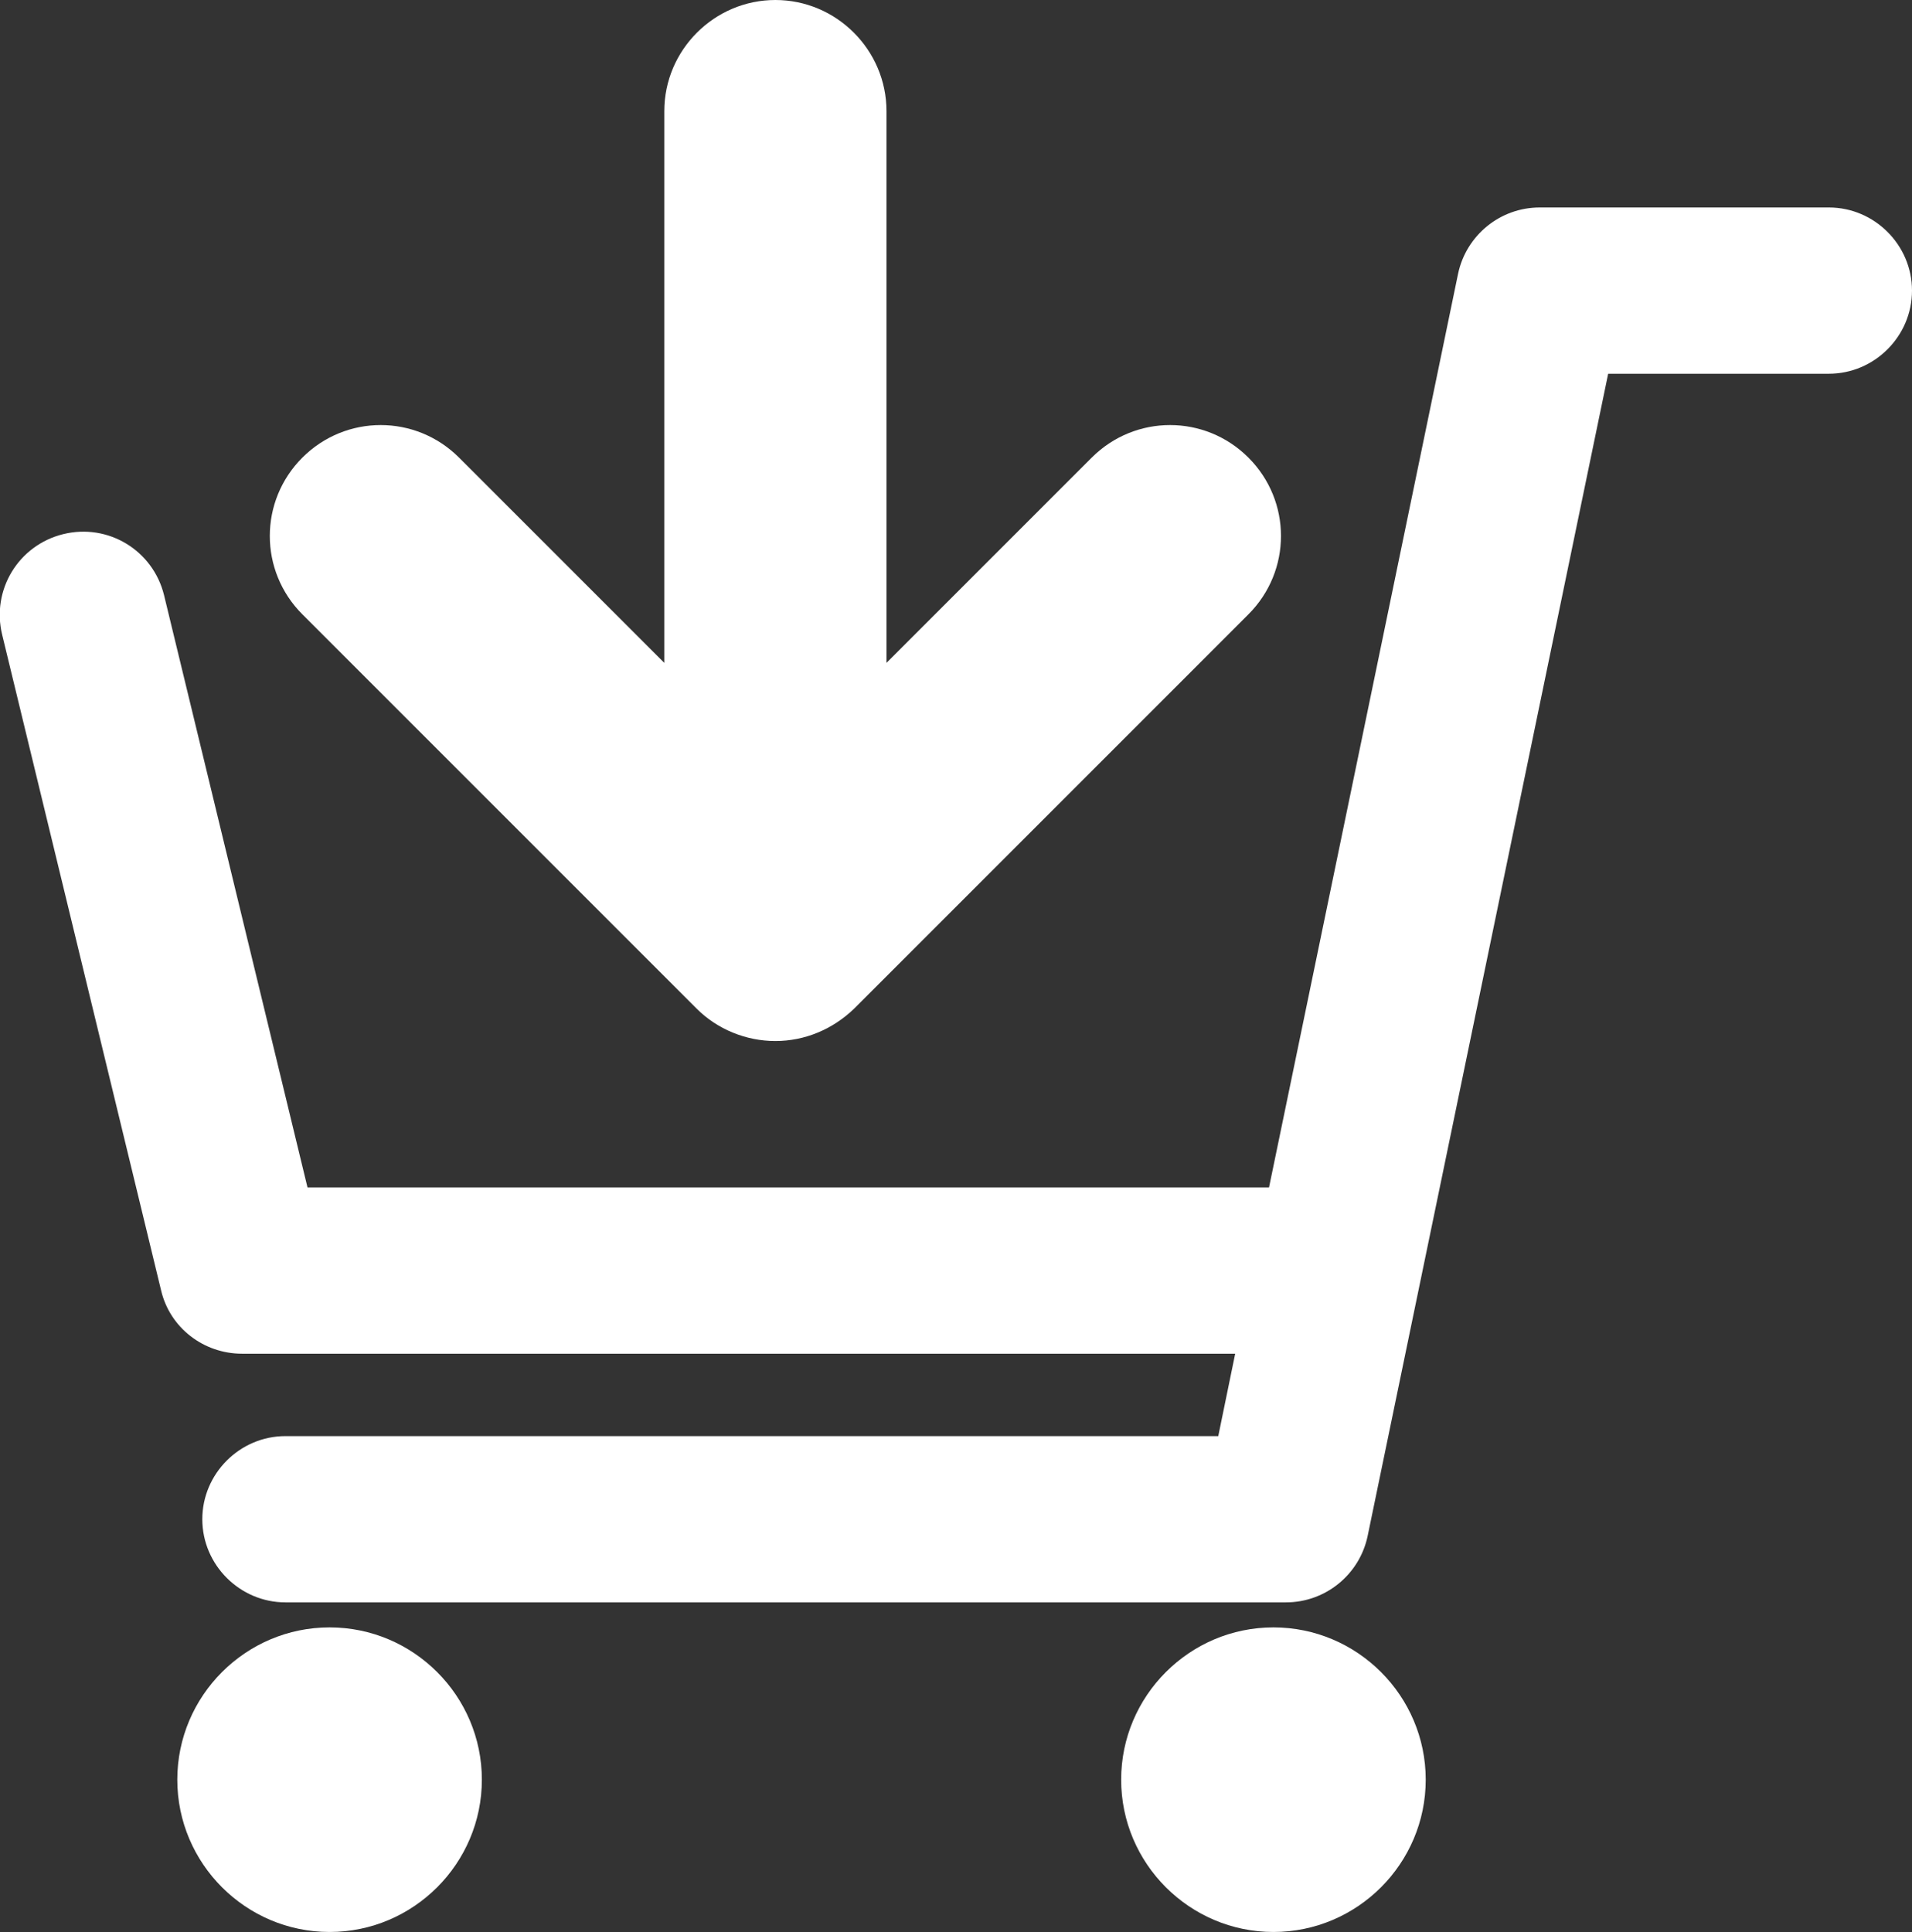
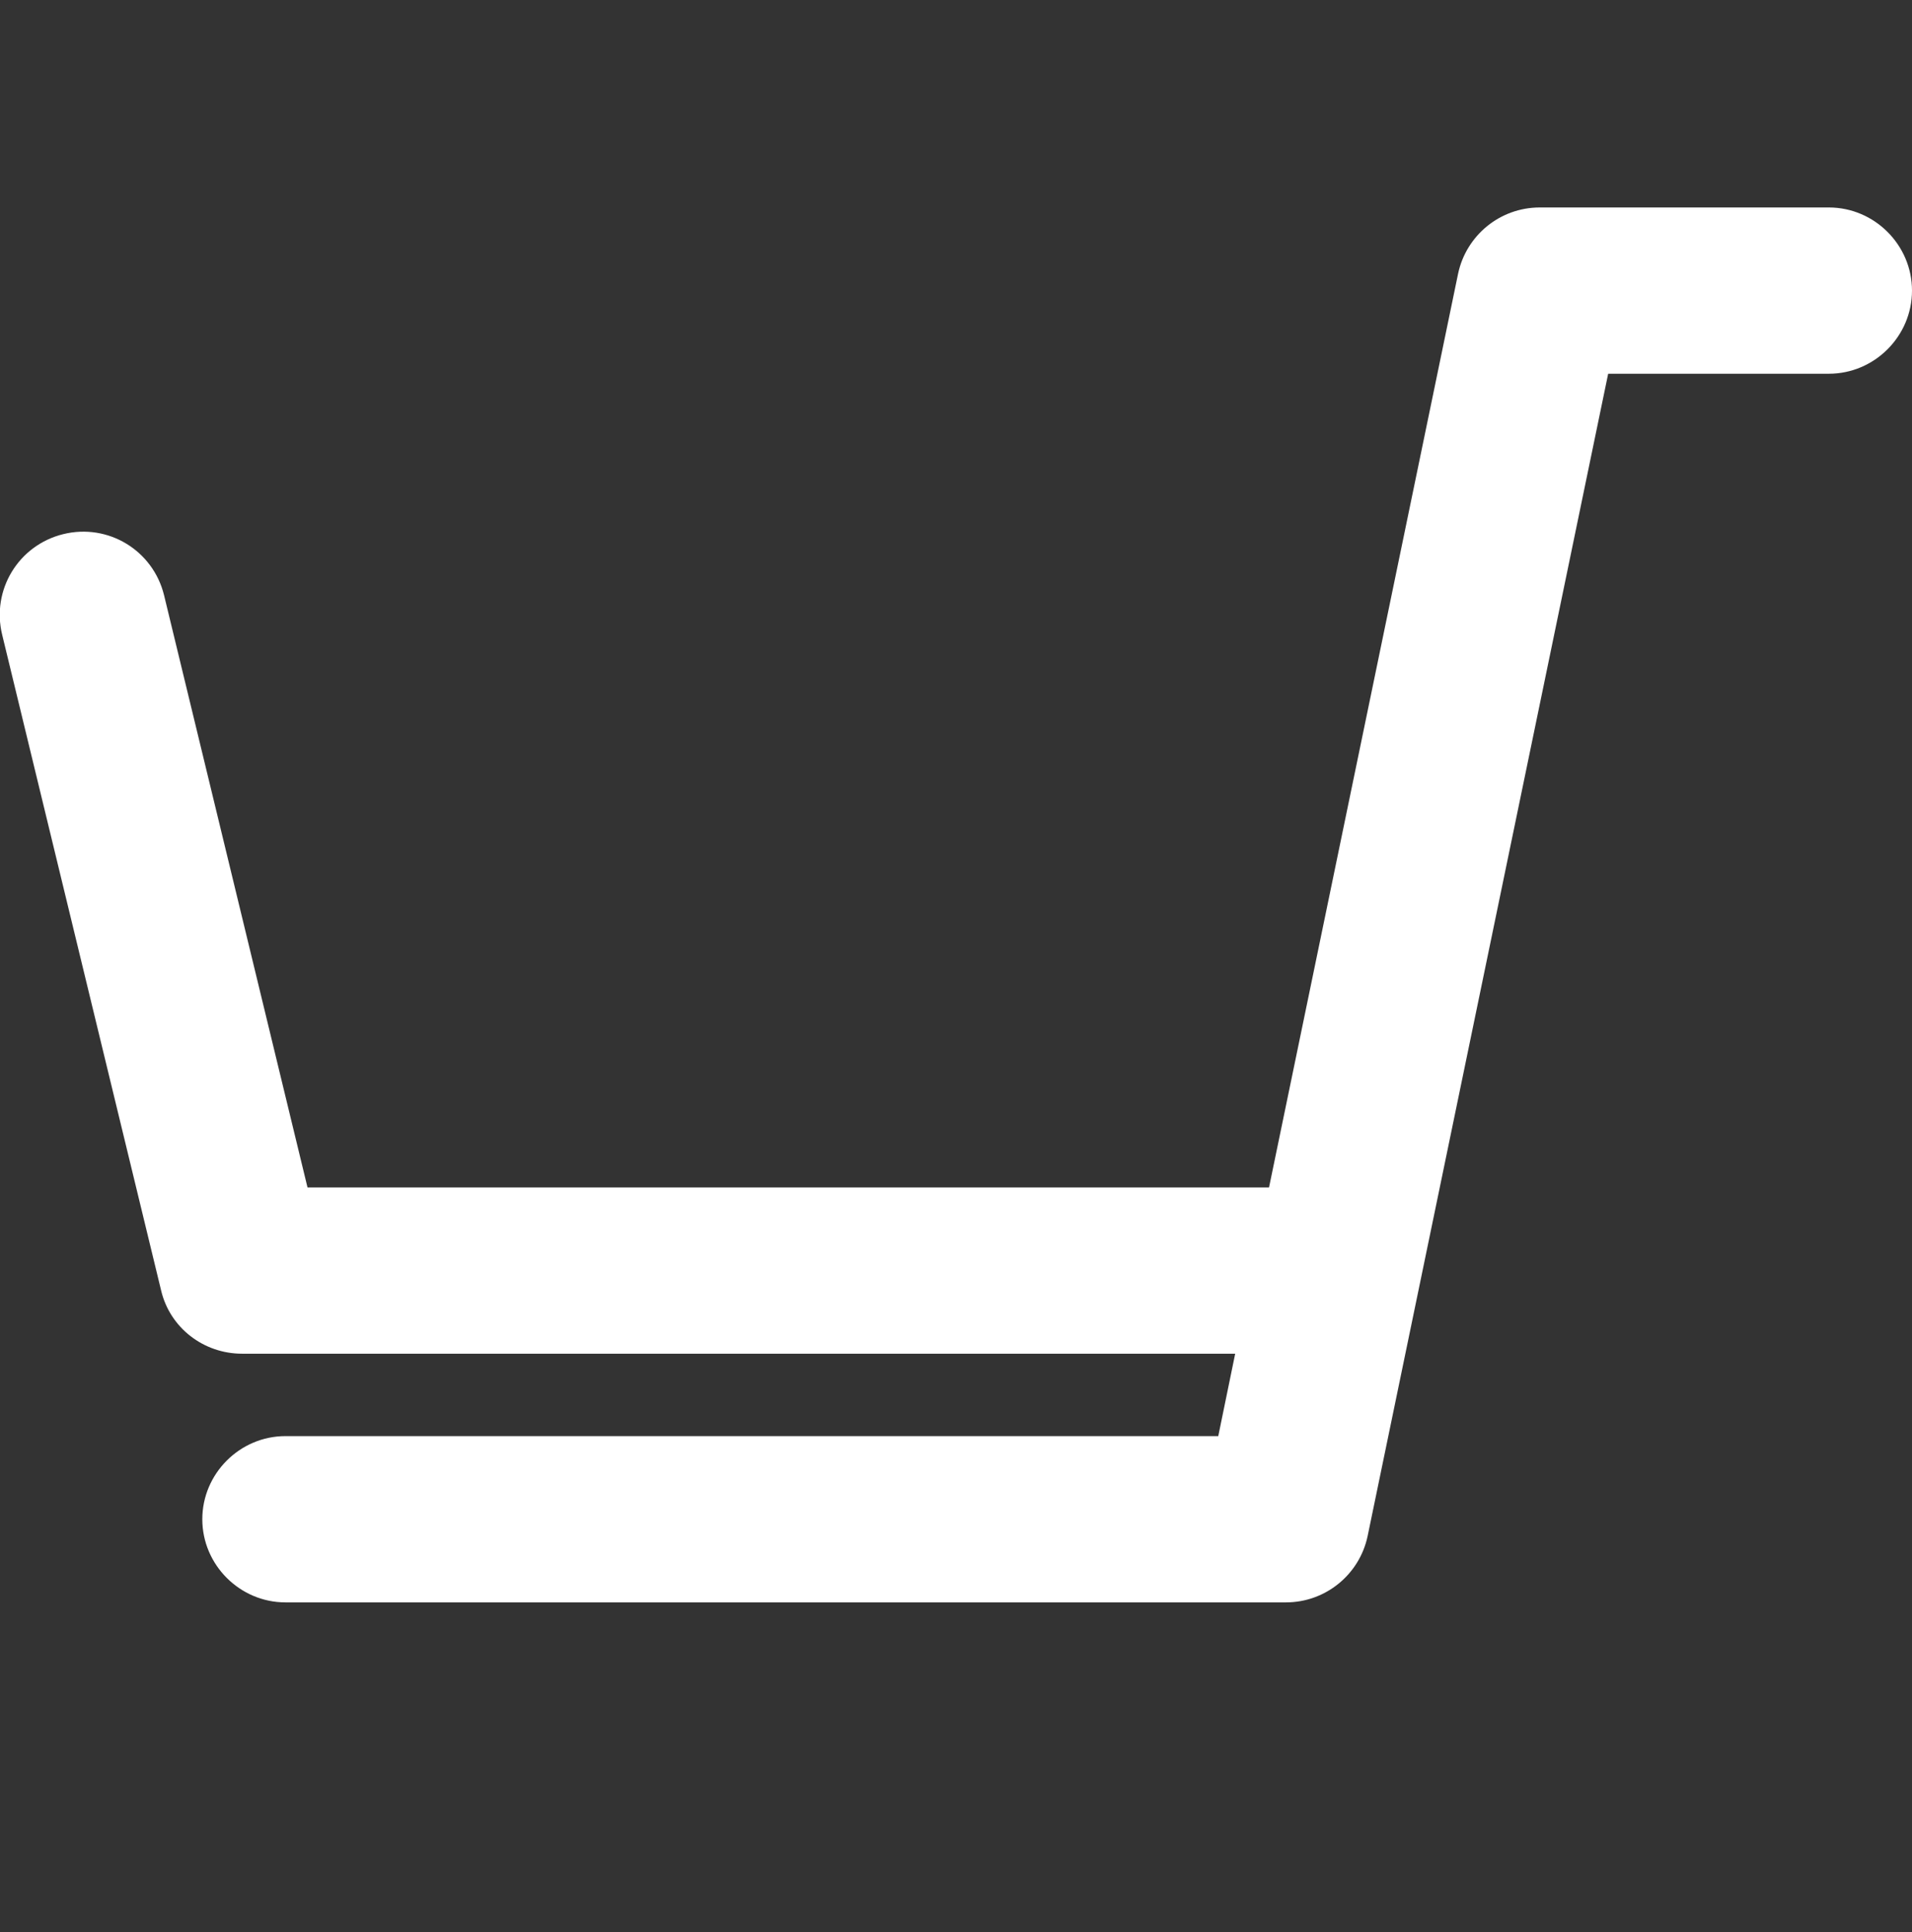
<svg xmlns="http://www.w3.org/2000/svg" id="_レイヤー_2" data-name="レイヤー 2" viewBox="0 0 25.99 26.26">
  <rect x="0" y="0" width="25.99" height="26.26" fill="#333333" stroke="none" />
  <defs>
    <style>
      .cls-1 {
        fill: #fff;
      }
    </style>
  </defs>
  <g id="FV">
    <g>
      <g>
        <path class="cls-1" d="M24.86,2.82h-3.93c-.54,0-1,.38-1.11,.9l-2.57,12.42H4.18l-1.95-8.05c-.15-.61-.76-.98-1.37-.83-.61,.15-.98,.76-.83,1.37l2.16,8.91c.12,.51,.58,.86,1.1,.86h13.5l-.23,1.12H3.88c-.62,0-1.13,.51-1.13,1.13s.51,1.13,1.13,1.13h13.6c.54,0,1-.38,1.11-.9l3.27-15.8h3c.62,0,1.13-.51,1.13-1.13s-.51-1.13-1.13-1.13Z" />
-         <path class="cls-1" d="M6.55,24.19c0,1.14-.93,2.07-2.07,2.07s-2.07-.93-2.07-2.07,.93-2.07,2.07-2.07,2.07,.93,2.07,2.07Z" />
-         <path class="cls-1" d="M19.38,24.19c0,1.14-.93,2.07-2.07,2.07s-2.07-.93-2.07-2.07,.93-2.07,2.07-2.07,2.07,.93,2.07,2.07Z" />
      </g>
-       <path class="cls-1" d="M16.97,6.22c-.59-.59-1.54-.59-2.13,0l-2.79,2.79V1.51c0-.83-.68-1.51-1.51-1.51s-1.51,.68-1.51,1.51v7.5l-2.79-2.79c-.59-.59-1.54-.59-2.13,0-.59,.59-.59,1.54,0,2.13l5.36,5.36c.28,.28,.67,.44,1.07,.44,.4,0,.78-.16,1.07-.44l5.36-5.36c.59-.59,.59-1.54,0-2.13Z" />
    </g>
  </g>
</svg>